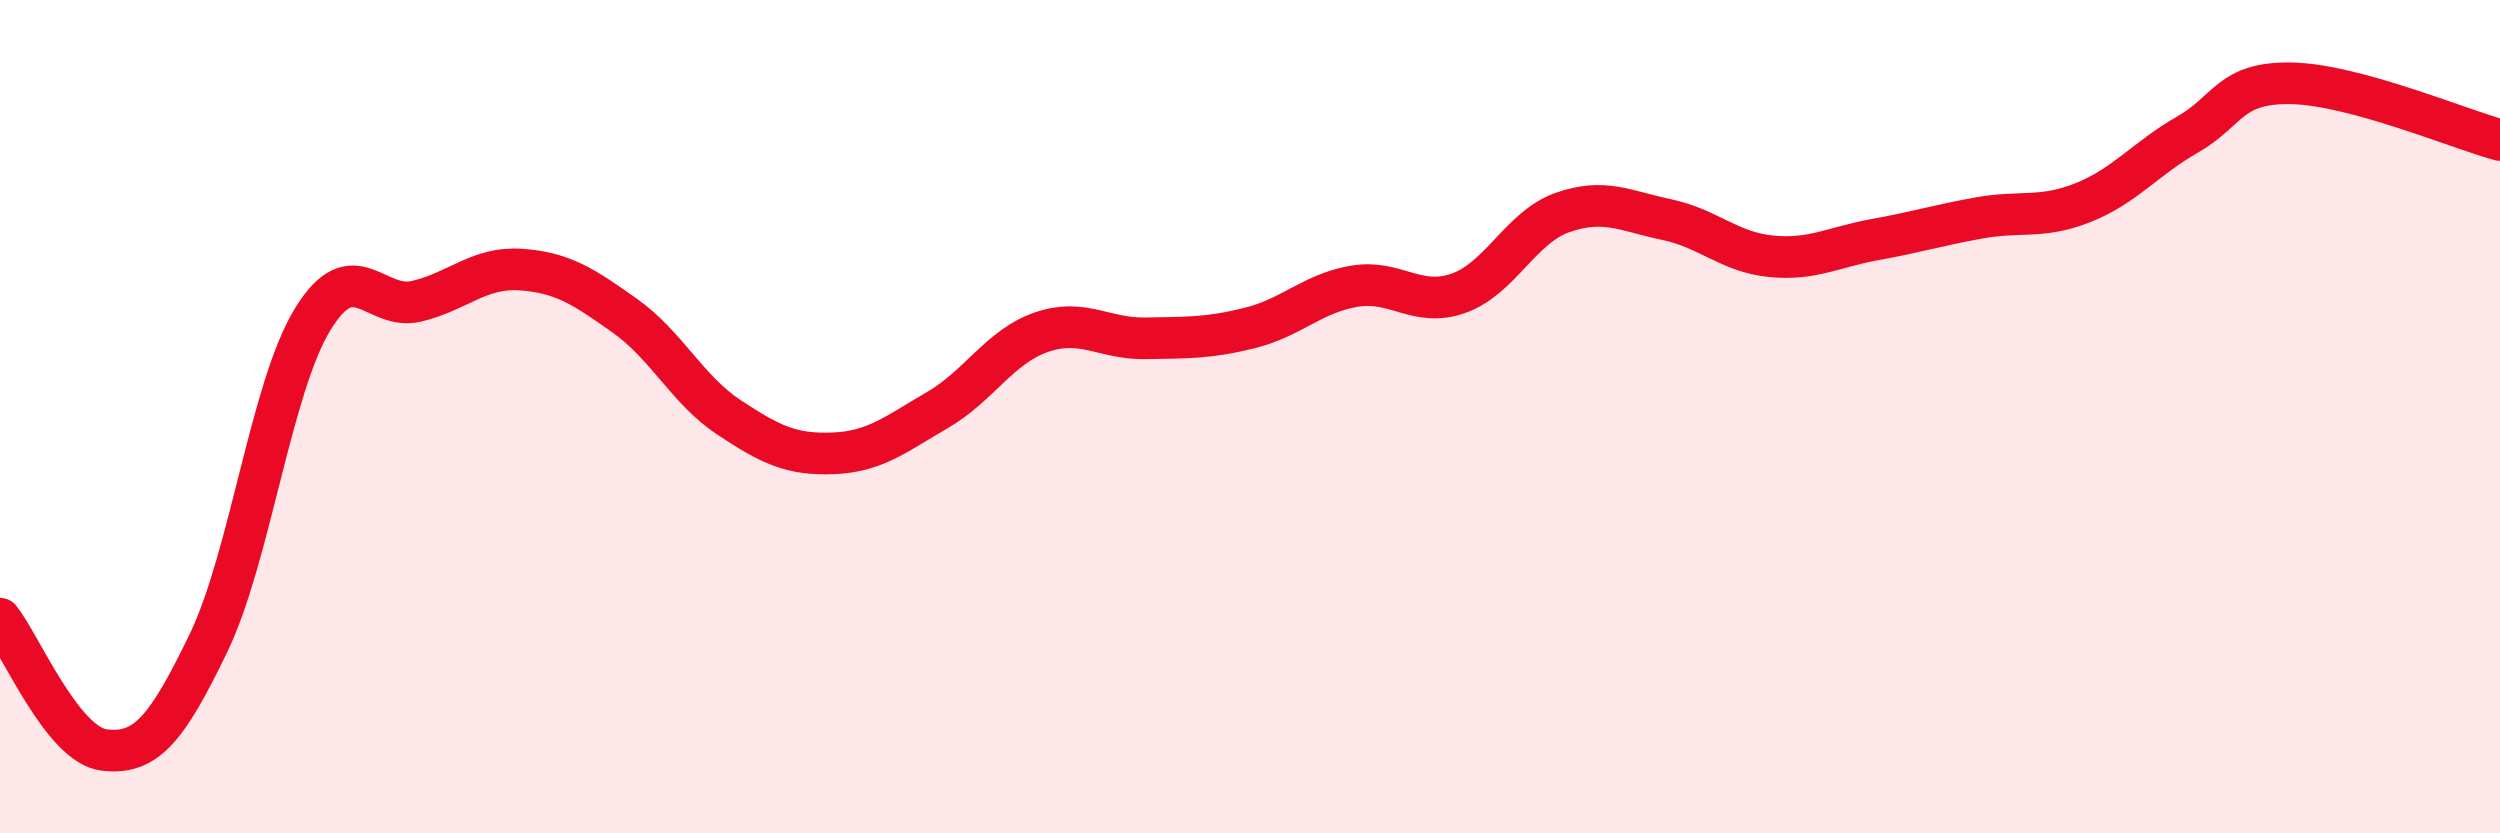
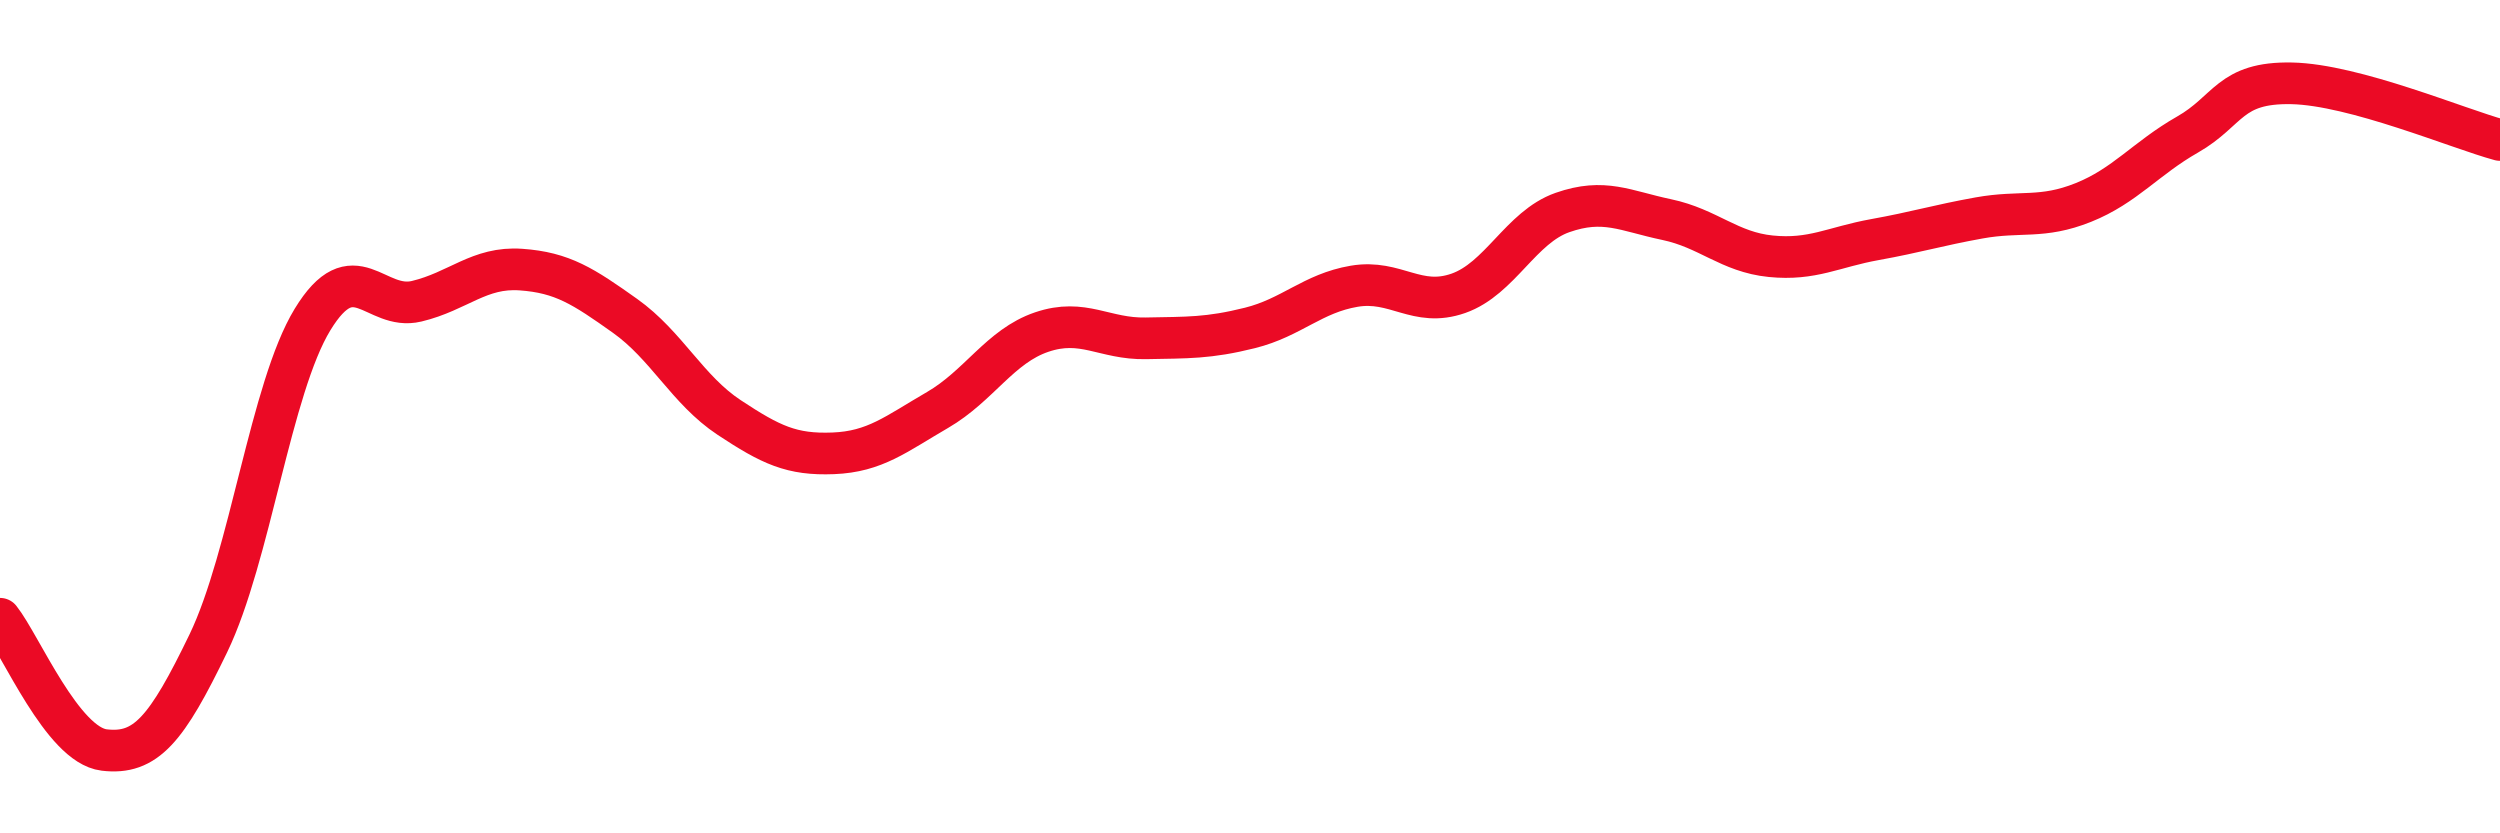
<svg xmlns="http://www.w3.org/2000/svg" width="60" height="20" viewBox="0 0 60 20">
-   <path d="M 0,14.85 C 0.5,15.48 1.5,17.88 2.5,18 C 3.5,18.12 4,17.51 5,15.44 C 6,13.37 6.5,9.31 7.5,7.67 C 8.5,6.03 9,7.47 10,7.23 C 11,6.99 11.5,6.4 12.5,6.47 C 13.5,6.54 14,6.87 15,7.58 C 16,8.29 16.5,9.36 17.5,10.02 C 18.5,10.68 19,10.92 20,10.88 C 21,10.84 21.5,10.42 22.5,9.84 C 23.5,9.26 24,8.31 25,7.97 C 26,7.63 26.5,8.14 27.5,8.12 C 28.5,8.1 29,8.12 30,7.87 C 31,7.62 31.5,7.04 32.5,6.87 C 33.5,6.7 34,7.39 35,7.04 C 36,6.69 36.5,5.45 37.5,5.1 C 38.5,4.75 39,5.06 40,5.27 C 41,5.48 41.5,6.05 42.5,6.15 C 43.5,6.25 44,5.93 45,5.75 C 46,5.57 46.5,5.41 47.5,5.23 C 48.5,5.05 49,5.26 50,4.86 C 51,4.46 51.5,3.8 52.5,3.23 C 53.5,2.66 53.5,1.97 55,2 C 56.5,2.03 59,3.09 60,3.36L60 20L0 20Z" fill="#EB0A25" opacity="0.1" stroke-linecap="round" stroke-linejoin="round" />
  <path d="M 0,14.85 C 0.5,15.48 1.5,17.88 2.5,18 C 3.5,18.12 4,17.51 5,15.44 C 6,13.37 6.5,9.31 7.5,7.67 C 8.5,6.03 9,7.47 10,7.23 C 11,6.99 11.5,6.4 12.5,6.47 C 13.5,6.54 14,6.87 15,7.58 C 16,8.29 16.5,9.36 17.5,10.02 C 18.5,10.68 19,10.92 20,10.88 C 21,10.84 21.5,10.42 22.5,9.84 C 23.5,9.26 24,8.31 25,7.97 C 26,7.63 26.5,8.14 27.5,8.12 C 28.5,8.1 29,8.12 30,7.87 C 31,7.62 31.5,7.04 32.5,6.87 C 33.5,6.7 34,7.39 35,7.04 C 36,6.69 36.5,5.45 37.5,5.1 C 38.5,4.75 39,5.06 40,5.27 C 41,5.48 41.5,6.05 42.5,6.15 C 43.5,6.25 44,5.93 45,5.75 C 46,5.57 46.5,5.41 47.5,5.23 C 48.5,5.05 49,5.26 50,4.86 C 51,4.46 51.5,3.8 52.5,3.23 C 53.5,2.66 53.5,1.97 55,2 C 56.5,2.03 59,3.09 60,3.36" stroke="#EB0A25" stroke-width="1" fill="none" stroke-linecap="round" stroke-linejoin="round" />
</svg>